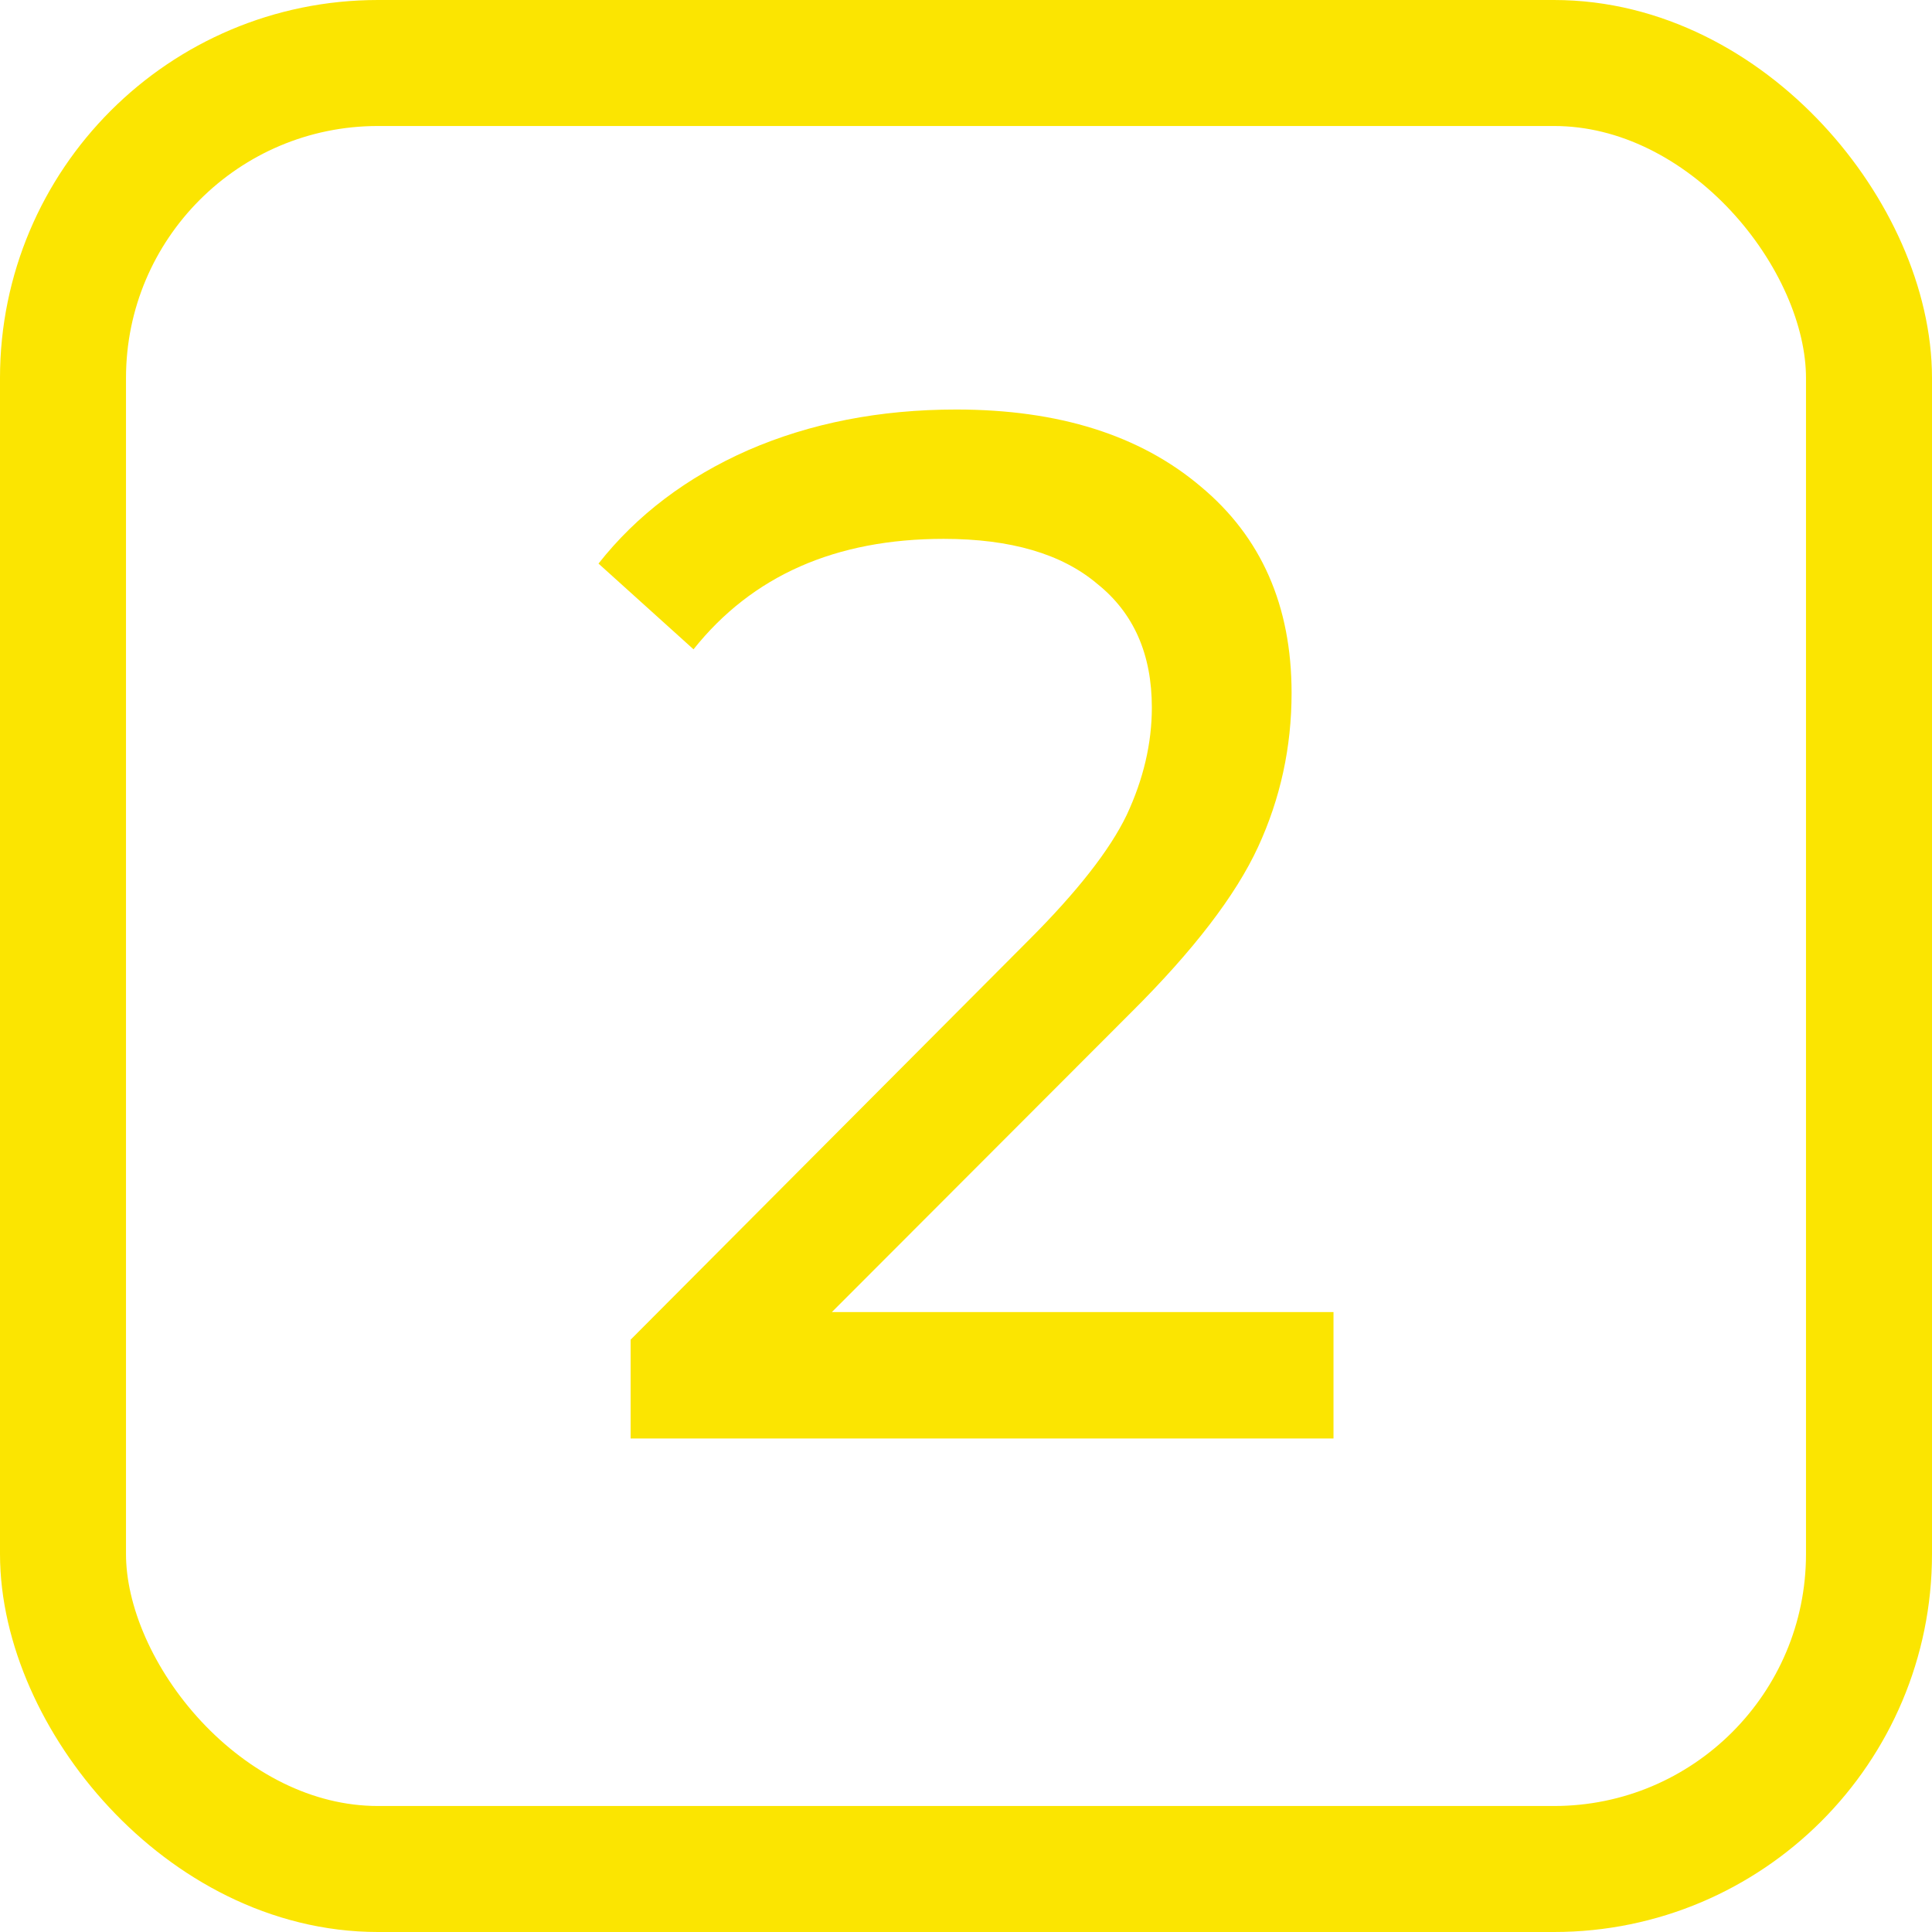
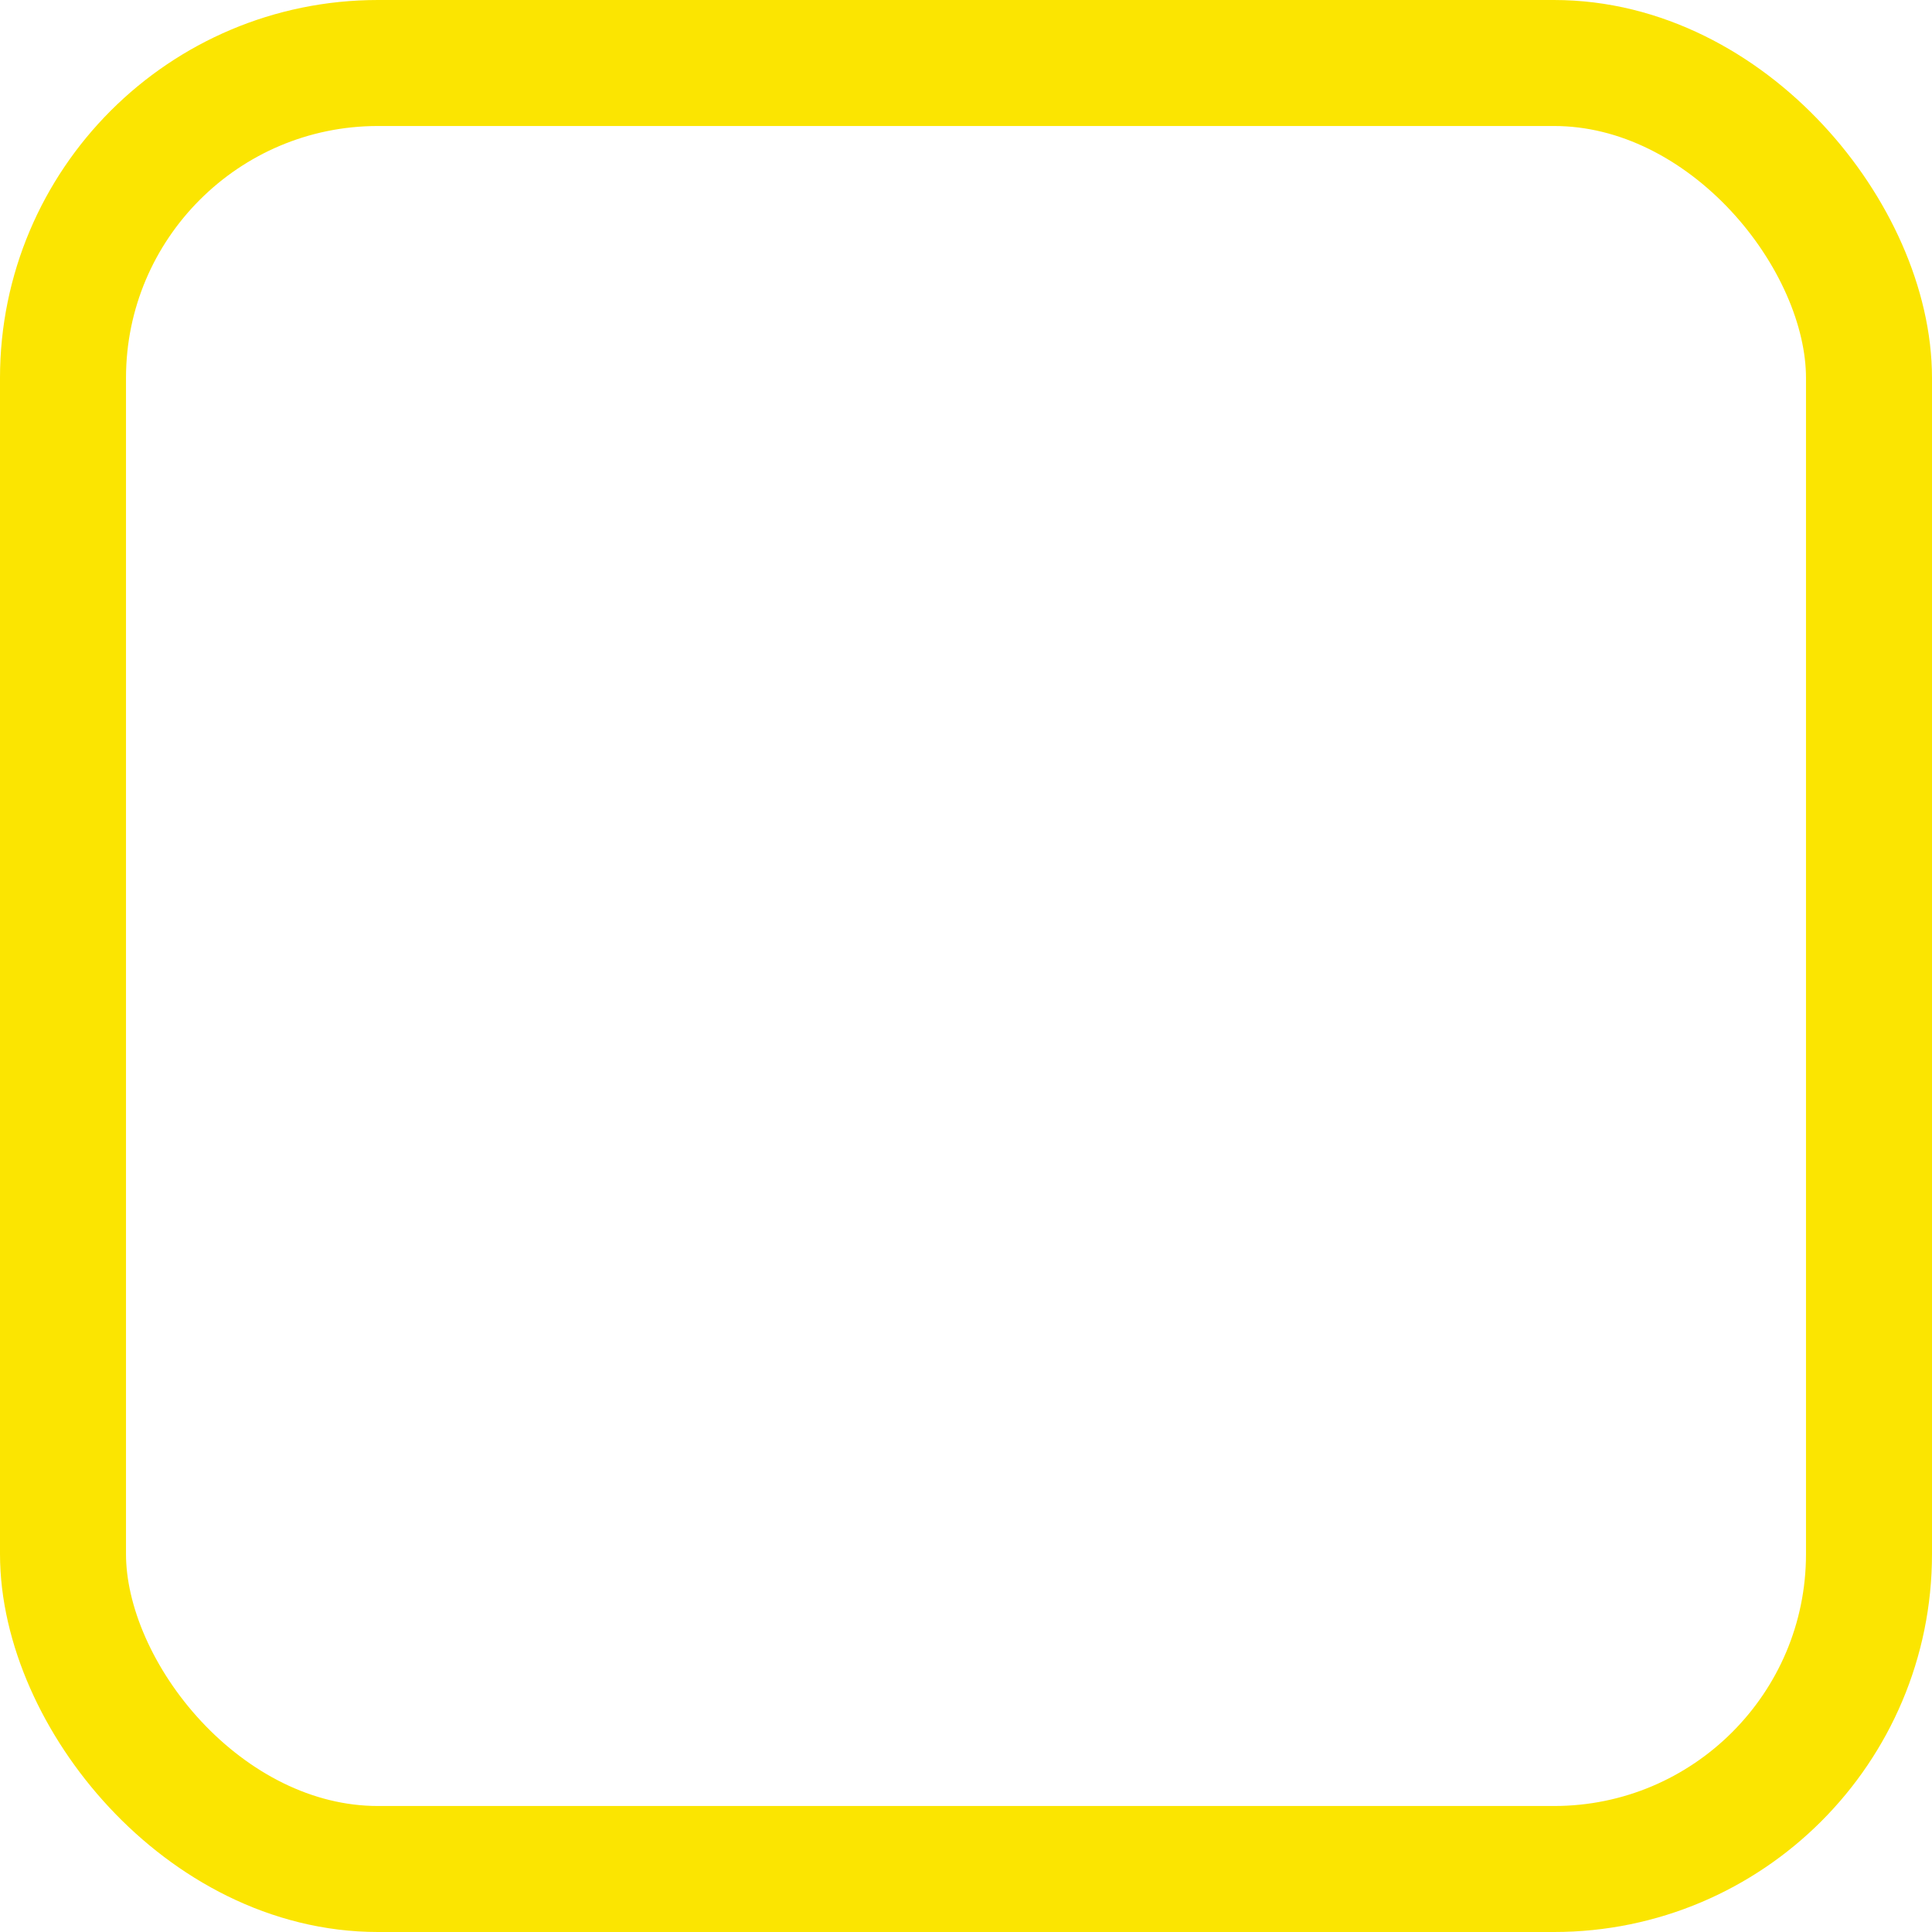
<svg xmlns="http://www.w3.org/2000/svg" fill="none" height="92" viewBox="0 0 92 92" width="92">
-   <path d="m63.5 62.479v6.021h-33.47v-4.706l18.964-19.032c2.307-2.307 3.859-4.291 4.658-5.952.798-1.707 1.198-3.414 1.198-5.121 0-2.538-.865-4.499-2.595-5.883-1.686-1.43-4.125-2.146-7.319-2.146-5.146 0-9.116 1.753-11.911 5.26l-4.525-4.083c1.819-2.307 4.192-4.106 7.12-5.398 2.972-1.292 6.277-1.938 9.914-1.938 4.88 0 8.761 1.223 11.645 3.668 2.883 2.399 4.325 5.675 4.325 9.828 0 2.584-.532 5.029-1.597 7.336-1.065 2.307-3.083 4.937-6.055 7.89l-14.239 14.257z" fill="#fbe501" />
  <rect height="86" rx="15" stroke="#fbe501" stroke-width="6" width="86" x="3" y="3" />
</svg>